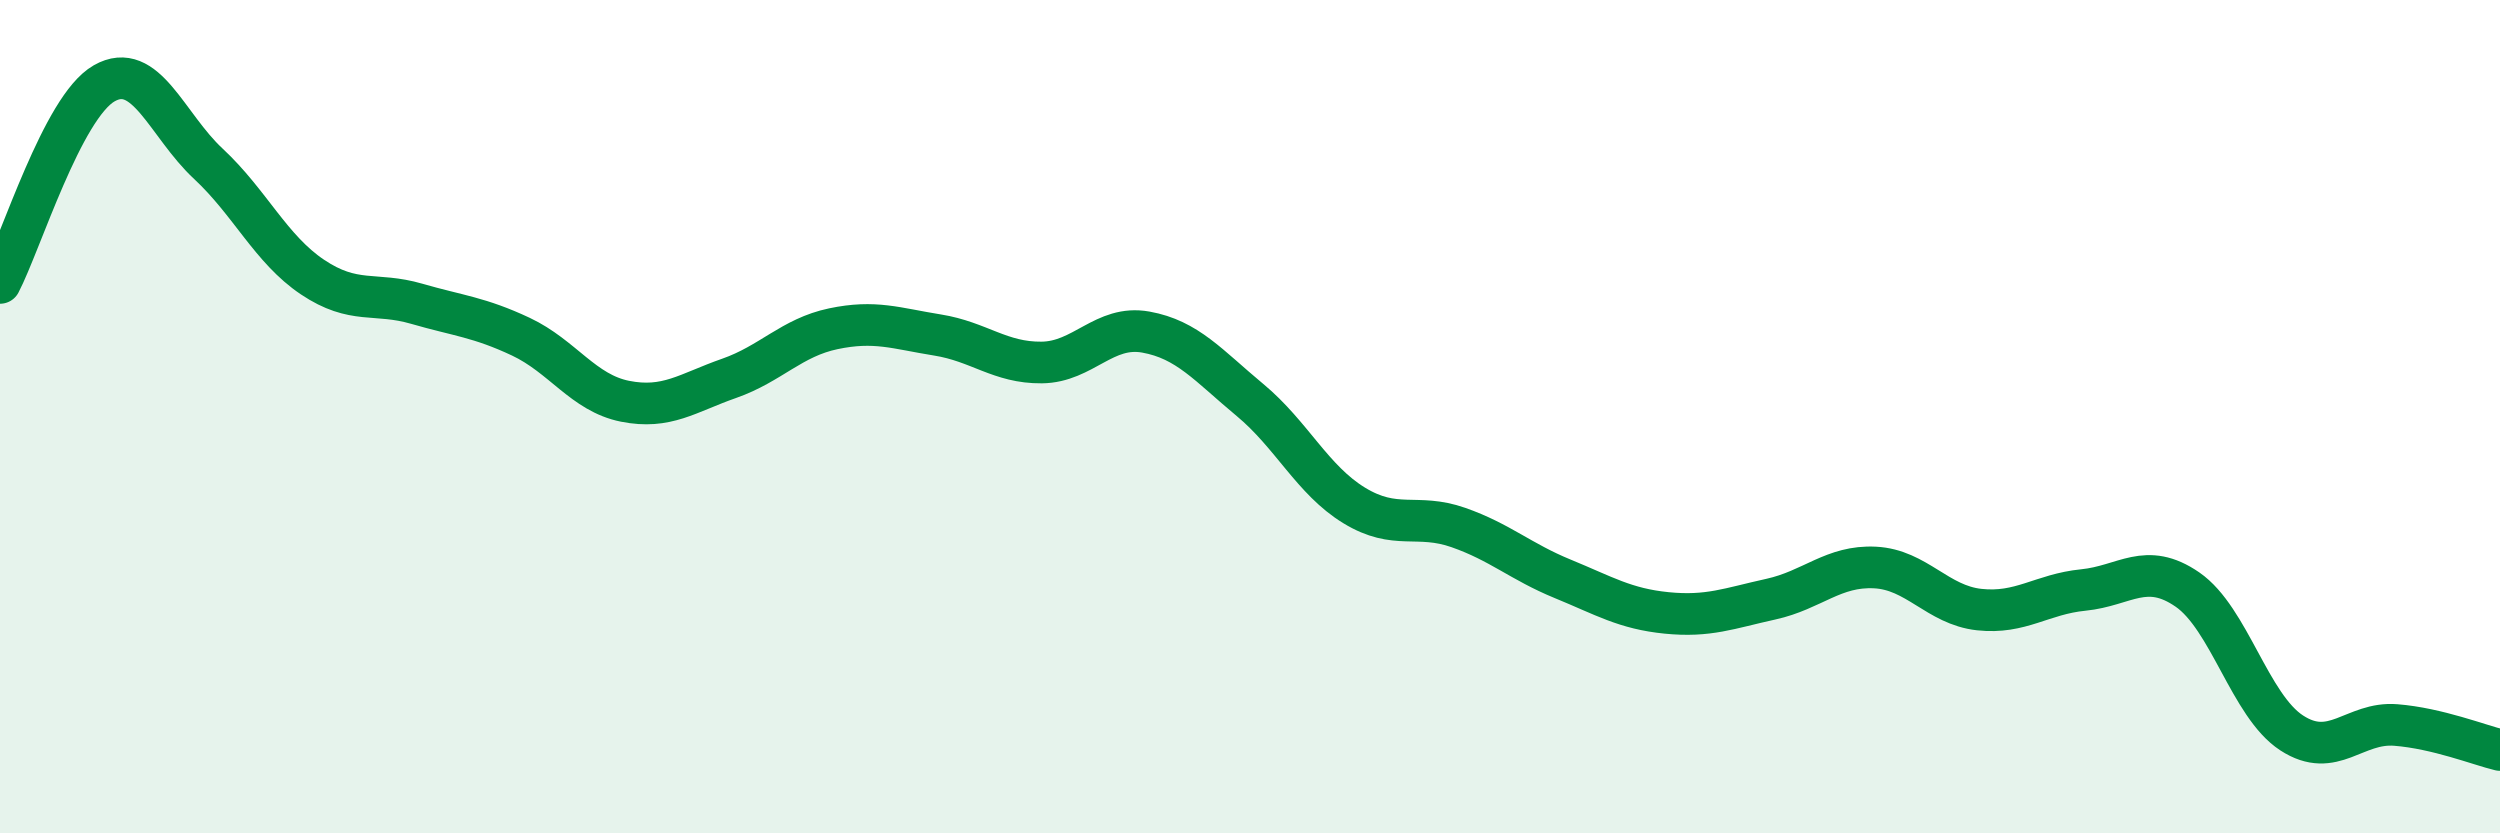
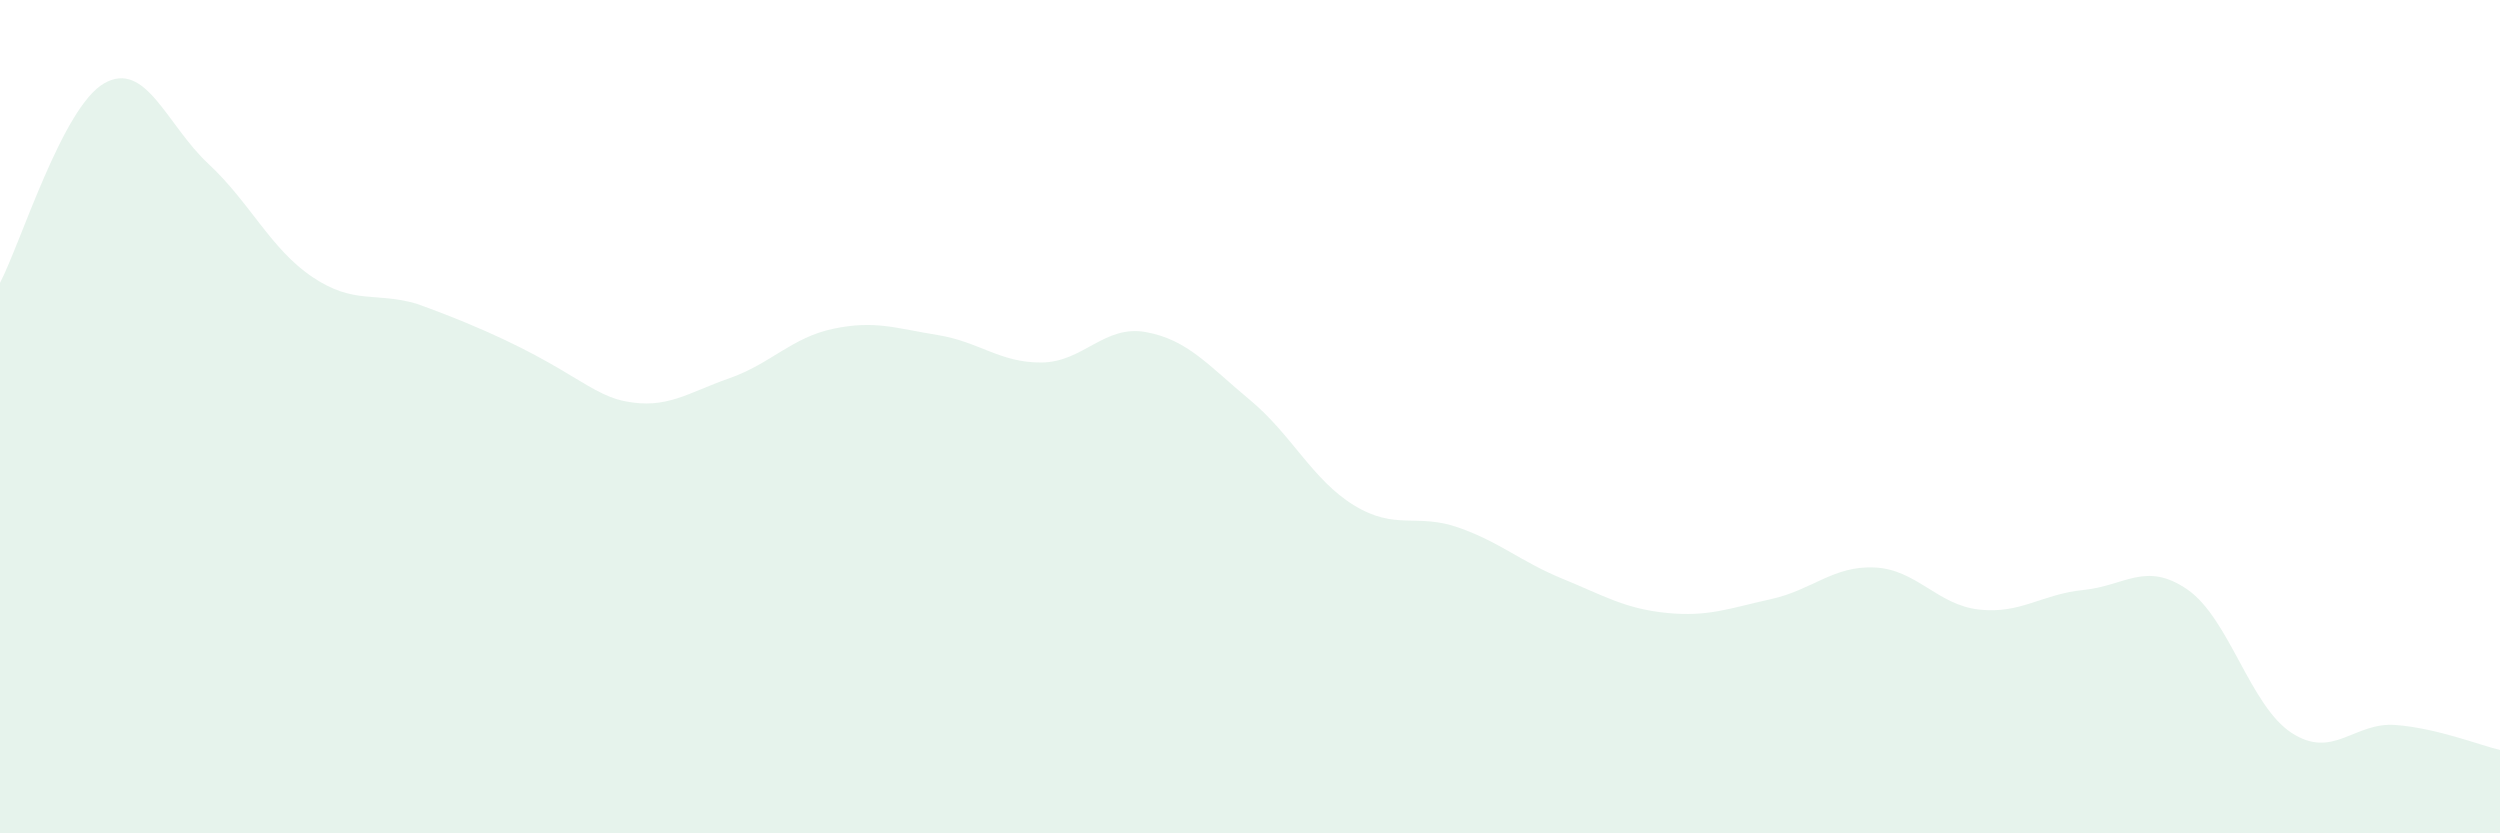
<svg xmlns="http://www.w3.org/2000/svg" width="60" height="20" viewBox="0 0 60 20">
-   <path d="M 0,6.79 C 0.5,5.83 1.5,2.57 2.5,2 C 3.5,1.43 4,3 5,3.93 C 6,4.86 6.5,5.98 7.5,6.65 C 8.5,7.32 9,7 10,7.29 C 11,7.58 11.5,7.61 12.5,8.08 C 13.5,8.55 14,9.43 15,9.63 C 16,9.83 16.5,9.43 17.5,9.08 C 18.5,8.73 19,8.1 20,7.89 C 21,7.68 21.5,7.88 22.5,8.04 C 23.5,8.2 24,8.71 25,8.7 C 26,8.69 26.5,7.79 27.5,7.97 C 28.5,8.15 29,8.77 30,9.6 C 31,10.43 31.5,11.52 32.5,12.13 C 33.5,12.74 34,12.31 35,12.66 C 36,13.01 36.5,13.48 37.5,13.89 C 38.5,14.3 39,14.61 40,14.71 C 41,14.81 41.5,14.6 42.5,14.38 C 43.5,14.16 44,13.57 45,13.62 C 46,13.67 46.5,14.52 47.5,14.63 C 48.5,14.74 49,14.26 50,14.16 C 51,14.06 51.5,13.46 52.5,14.15 C 53.5,14.84 54,16.94 55,17.59 C 56,18.24 56.5,17.32 57.5,17.4 C 58.5,17.48 59.5,17.88 60,18L60 20L0 20Z" fill="#008740" opacity="0.1" stroke-linecap="round" stroke-linejoin="round" />
-   <path d="M 0,6.79 C 0.5,5.83 1.5,2.57 2.5,2 C 3.5,1.43 4,3 5,3.93 C 6,4.86 6.5,5.98 7.5,6.65 C 8.5,7.32 9,7 10,7.29 C 11,7.58 11.5,7.61 12.5,8.08 C 13.5,8.55 14,9.43 15,9.63 C 16,9.83 16.5,9.43 17.5,9.08 C 18.5,8.73 19,8.1 20,7.89 C 21,7.68 21.5,7.88 22.5,8.04 C 23.5,8.2 24,8.71 25,8.7 C 26,8.69 26.5,7.79 27.5,7.97 C 28.5,8.15 29,8.77 30,9.6 C 31,10.43 31.5,11.52 32.5,12.13 C 33.5,12.74 34,12.31 35,12.66 C 36,13.01 36.5,13.48 37.5,13.89 C 38.5,14.3 39,14.61 40,14.71 C 41,14.81 41.5,14.6 42.5,14.38 C 43.5,14.16 44,13.57 45,13.62 C 46,13.67 46.5,14.52 47.5,14.63 C 48.5,14.74 49,14.26 50,14.16 C 51,14.06 51.5,13.46 52.5,14.15 C 53.5,14.84 54,16.94 55,17.59 C 56,18.24 56.5,17.32 57.5,17.4 C 58.5,17.48 59.5,17.88 60,18" stroke="#008740" stroke-width="1" fill="none" stroke-linecap="round" stroke-linejoin="round" />
+   <path d="M 0,6.79 C 0.5,5.83 1.5,2.57 2.5,2 C 3.5,1.43 4,3 5,3.93 C 6,4.86 6.5,5.98 7.5,6.65 C 8.5,7.32 9,7 10,7.29 C 13.5,8.55 14,9.43 15,9.63 C 16,9.83 16.5,9.43 17.5,9.08 C 18.5,8.73 19,8.1 20,7.89 C 21,7.68 21.5,7.88 22.5,8.04 C 23.5,8.2 24,8.71 25,8.7 C 26,8.69 26.5,7.79 27.5,7.97 C 28.5,8.15 29,8.77 30,9.6 C 31,10.43 31.5,11.52 32.5,12.13 C 33.5,12.74 34,12.31 35,12.66 C 36,13.01 36.5,13.48 37.5,13.89 C 38.5,14.3 39,14.61 40,14.71 C 41,14.81 41.5,14.6 42.5,14.38 C 43.5,14.16 44,13.57 45,13.62 C 46,13.67 46.5,14.52 47.5,14.63 C 48.5,14.74 49,14.26 50,14.16 C 51,14.06 51.5,13.46 52.5,14.15 C 53.5,14.84 54,16.94 55,17.59 C 56,18.24 56.5,17.32 57.5,17.4 C 58.5,17.48 59.5,17.88 60,18L60 20L0 20Z" fill="#008740" opacity="0.1" stroke-linecap="round" stroke-linejoin="round" />
</svg>